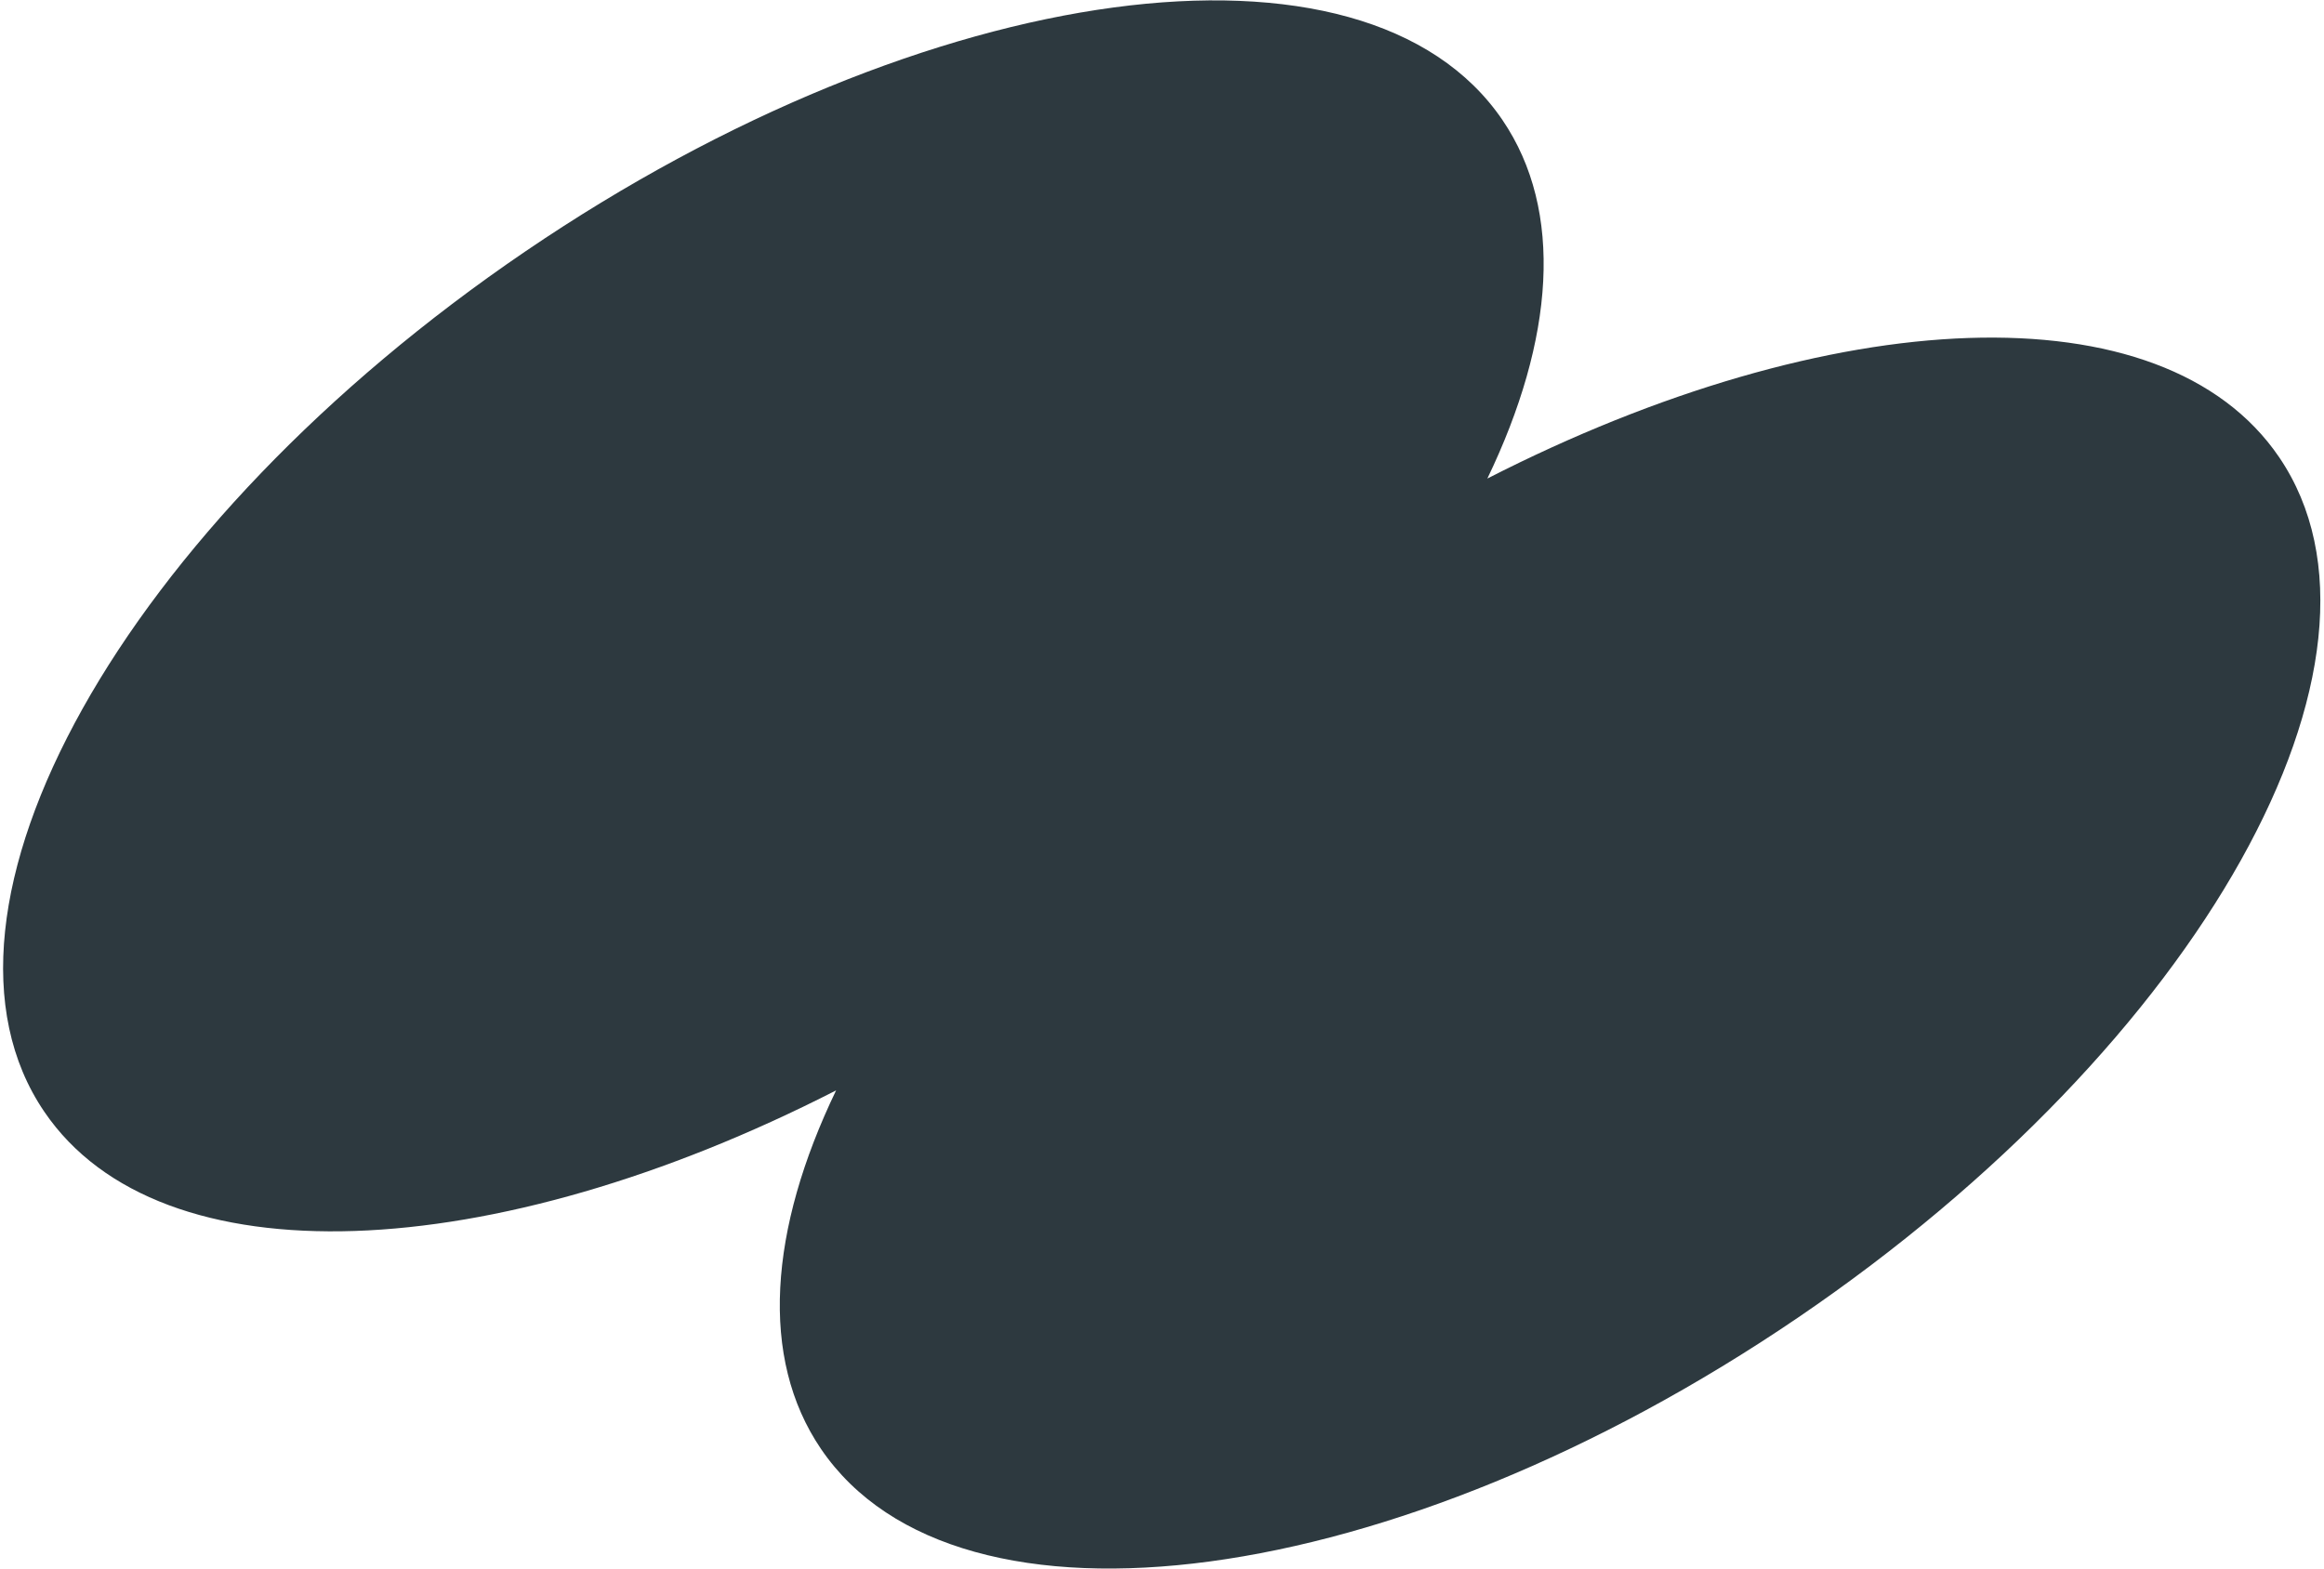
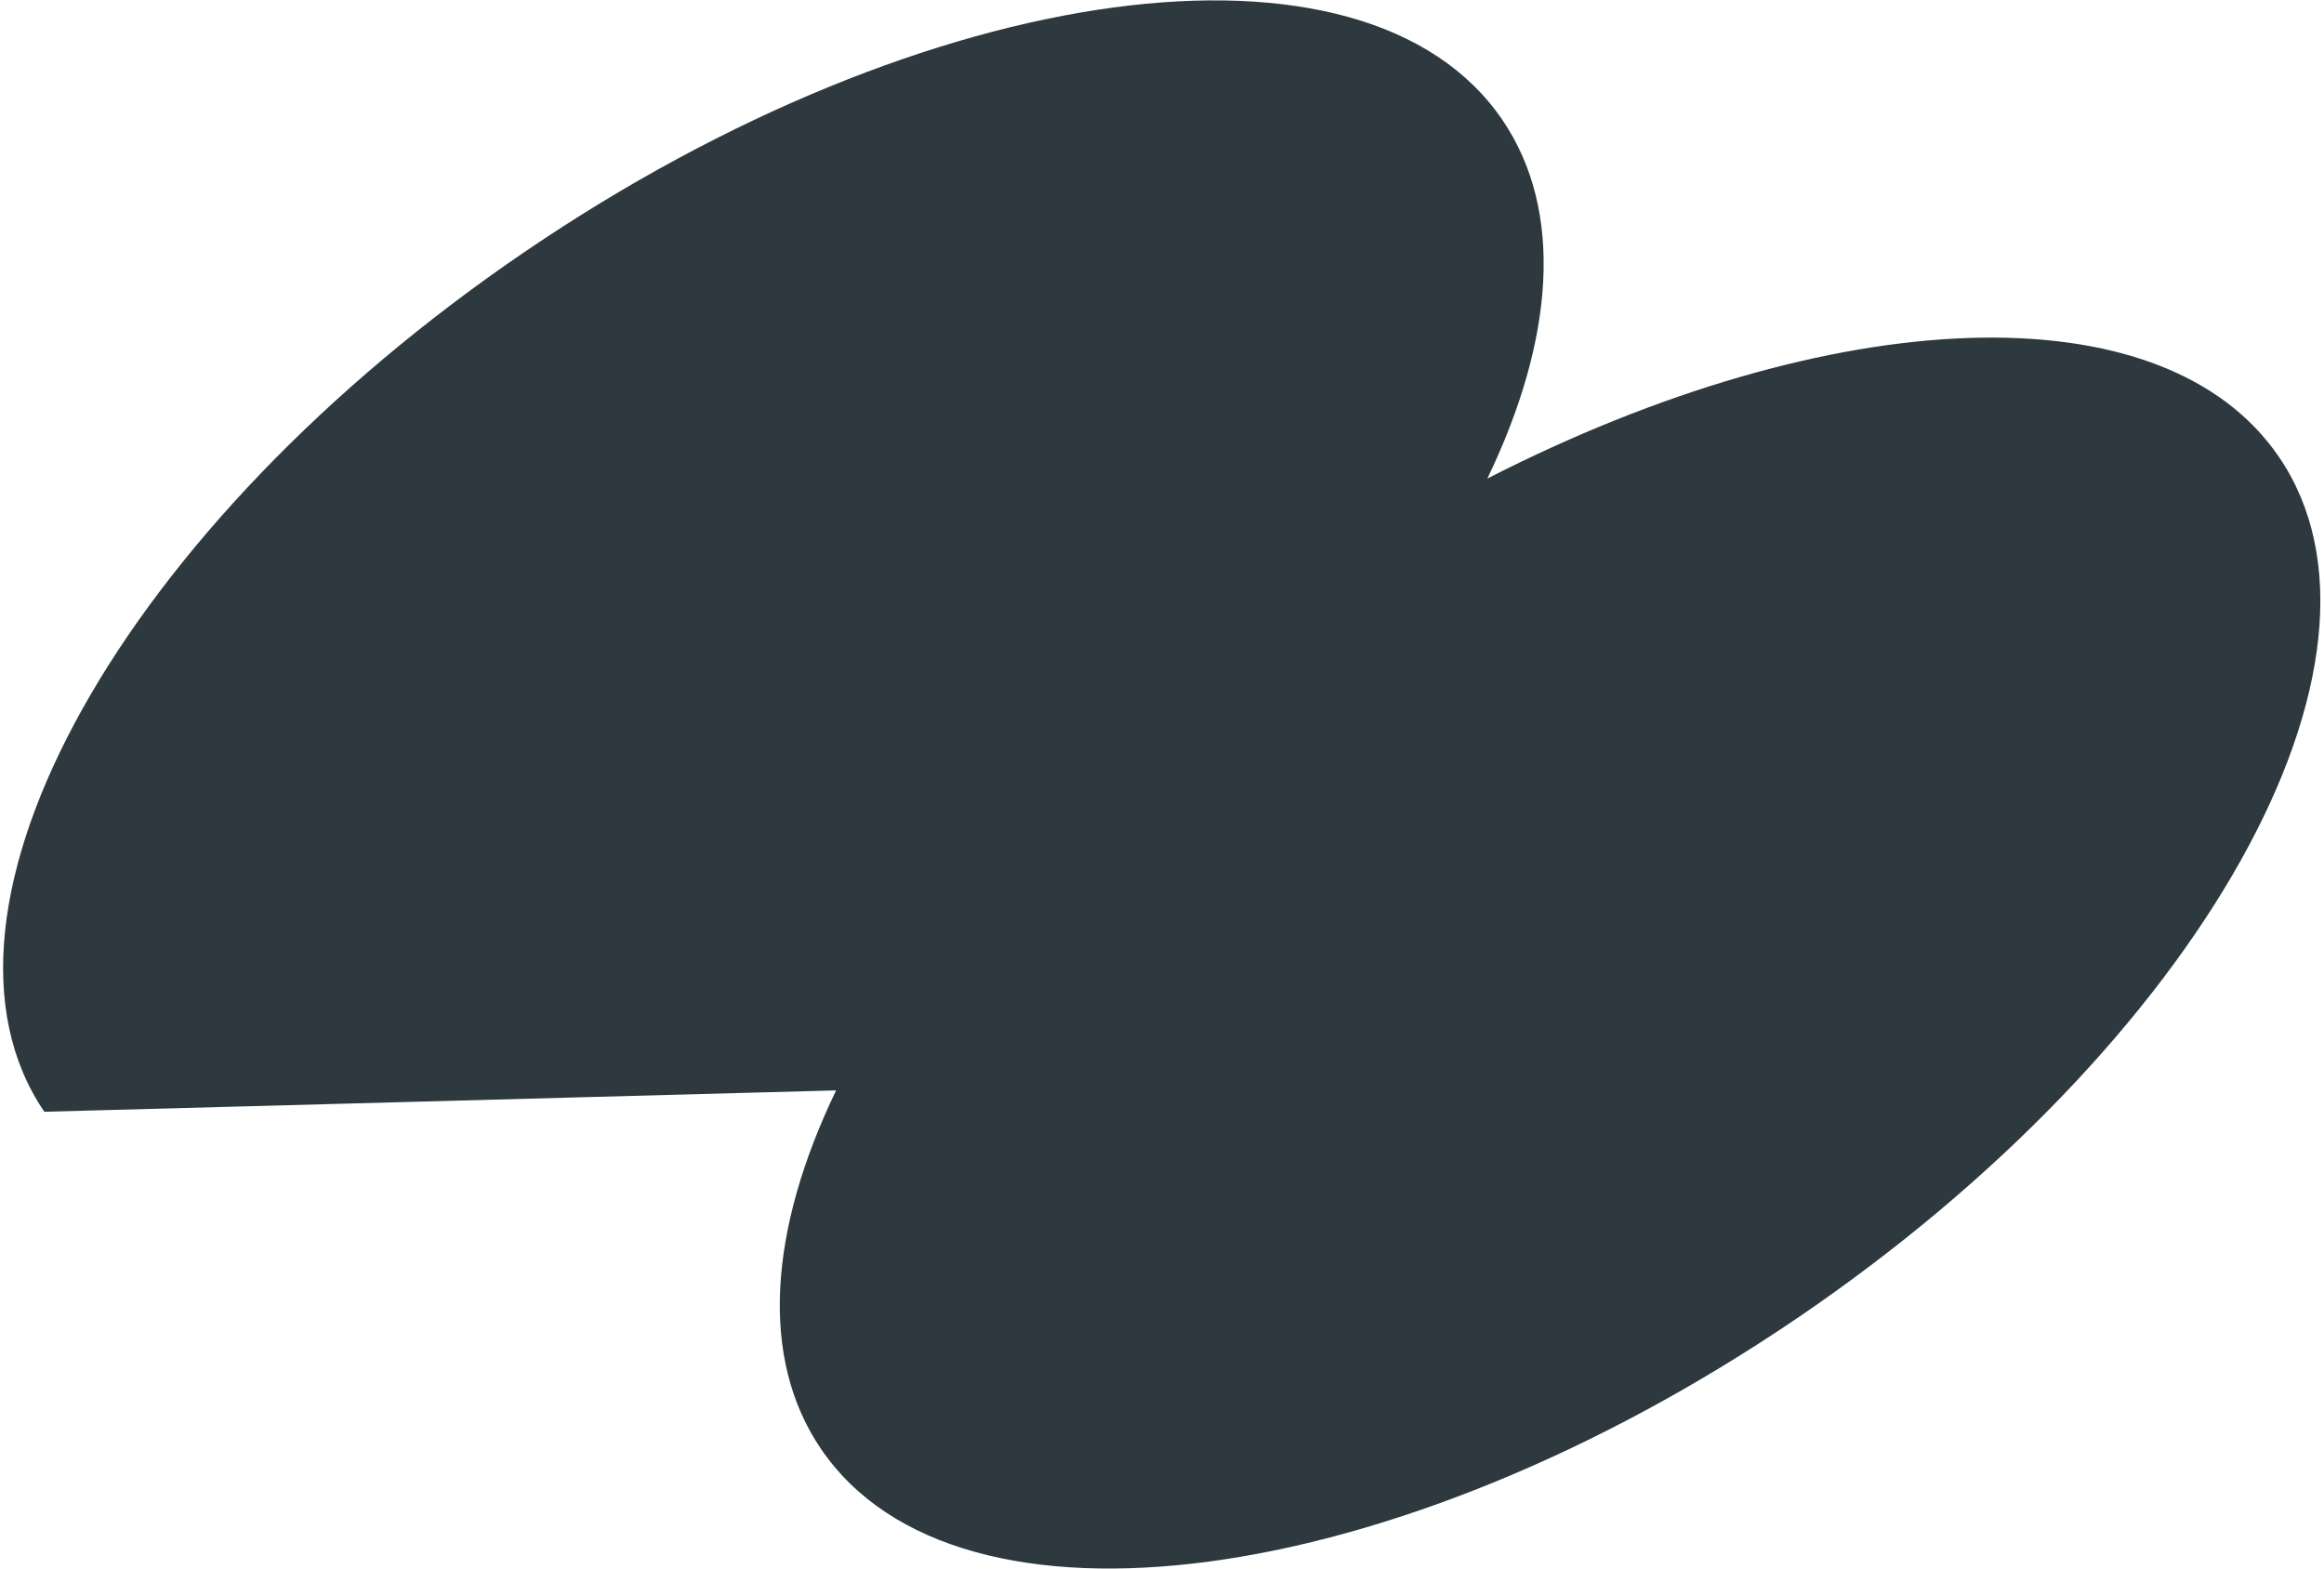
<svg xmlns="http://www.w3.org/2000/svg" width="619" height="418" viewBox="0 0 619 418" fill="none">
-   <path fill-rule="evenodd" clip-rule="evenodd" d="M11.806 296.15C-24.672 242.528 32.696 139.916 139.941 66.961C247.186 -5.994 363.696 -21.666 400.174 31.956C416.668 56.203 413.974 90.466 396.158 127.474C487.701 80.664 576.127 76.327 607.047 121.781C643.525 175.403 586.157 278.014 478.912 350.97C371.667 423.925 255.157 439.597 218.679 385.975C202.185 361.728 204.879 327.465 222.695 290.457C131.152 337.267 42.726 341.604 11.806 296.15Z" fill="#2D393F" />
+   <path fill-rule="evenodd" clip-rule="evenodd" d="M11.806 296.15C-24.672 242.528 32.696 139.916 139.941 66.961C247.186 -5.994 363.696 -21.666 400.174 31.956C416.668 56.203 413.974 90.466 396.158 127.474C487.701 80.664 576.127 76.327 607.047 121.781C643.525 175.403 586.157 278.014 478.912 350.97C371.667 423.925 255.157 439.597 218.679 385.975C202.185 361.728 204.879 327.465 222.695 290.457Z" fill="#2D393F" />
</svg>